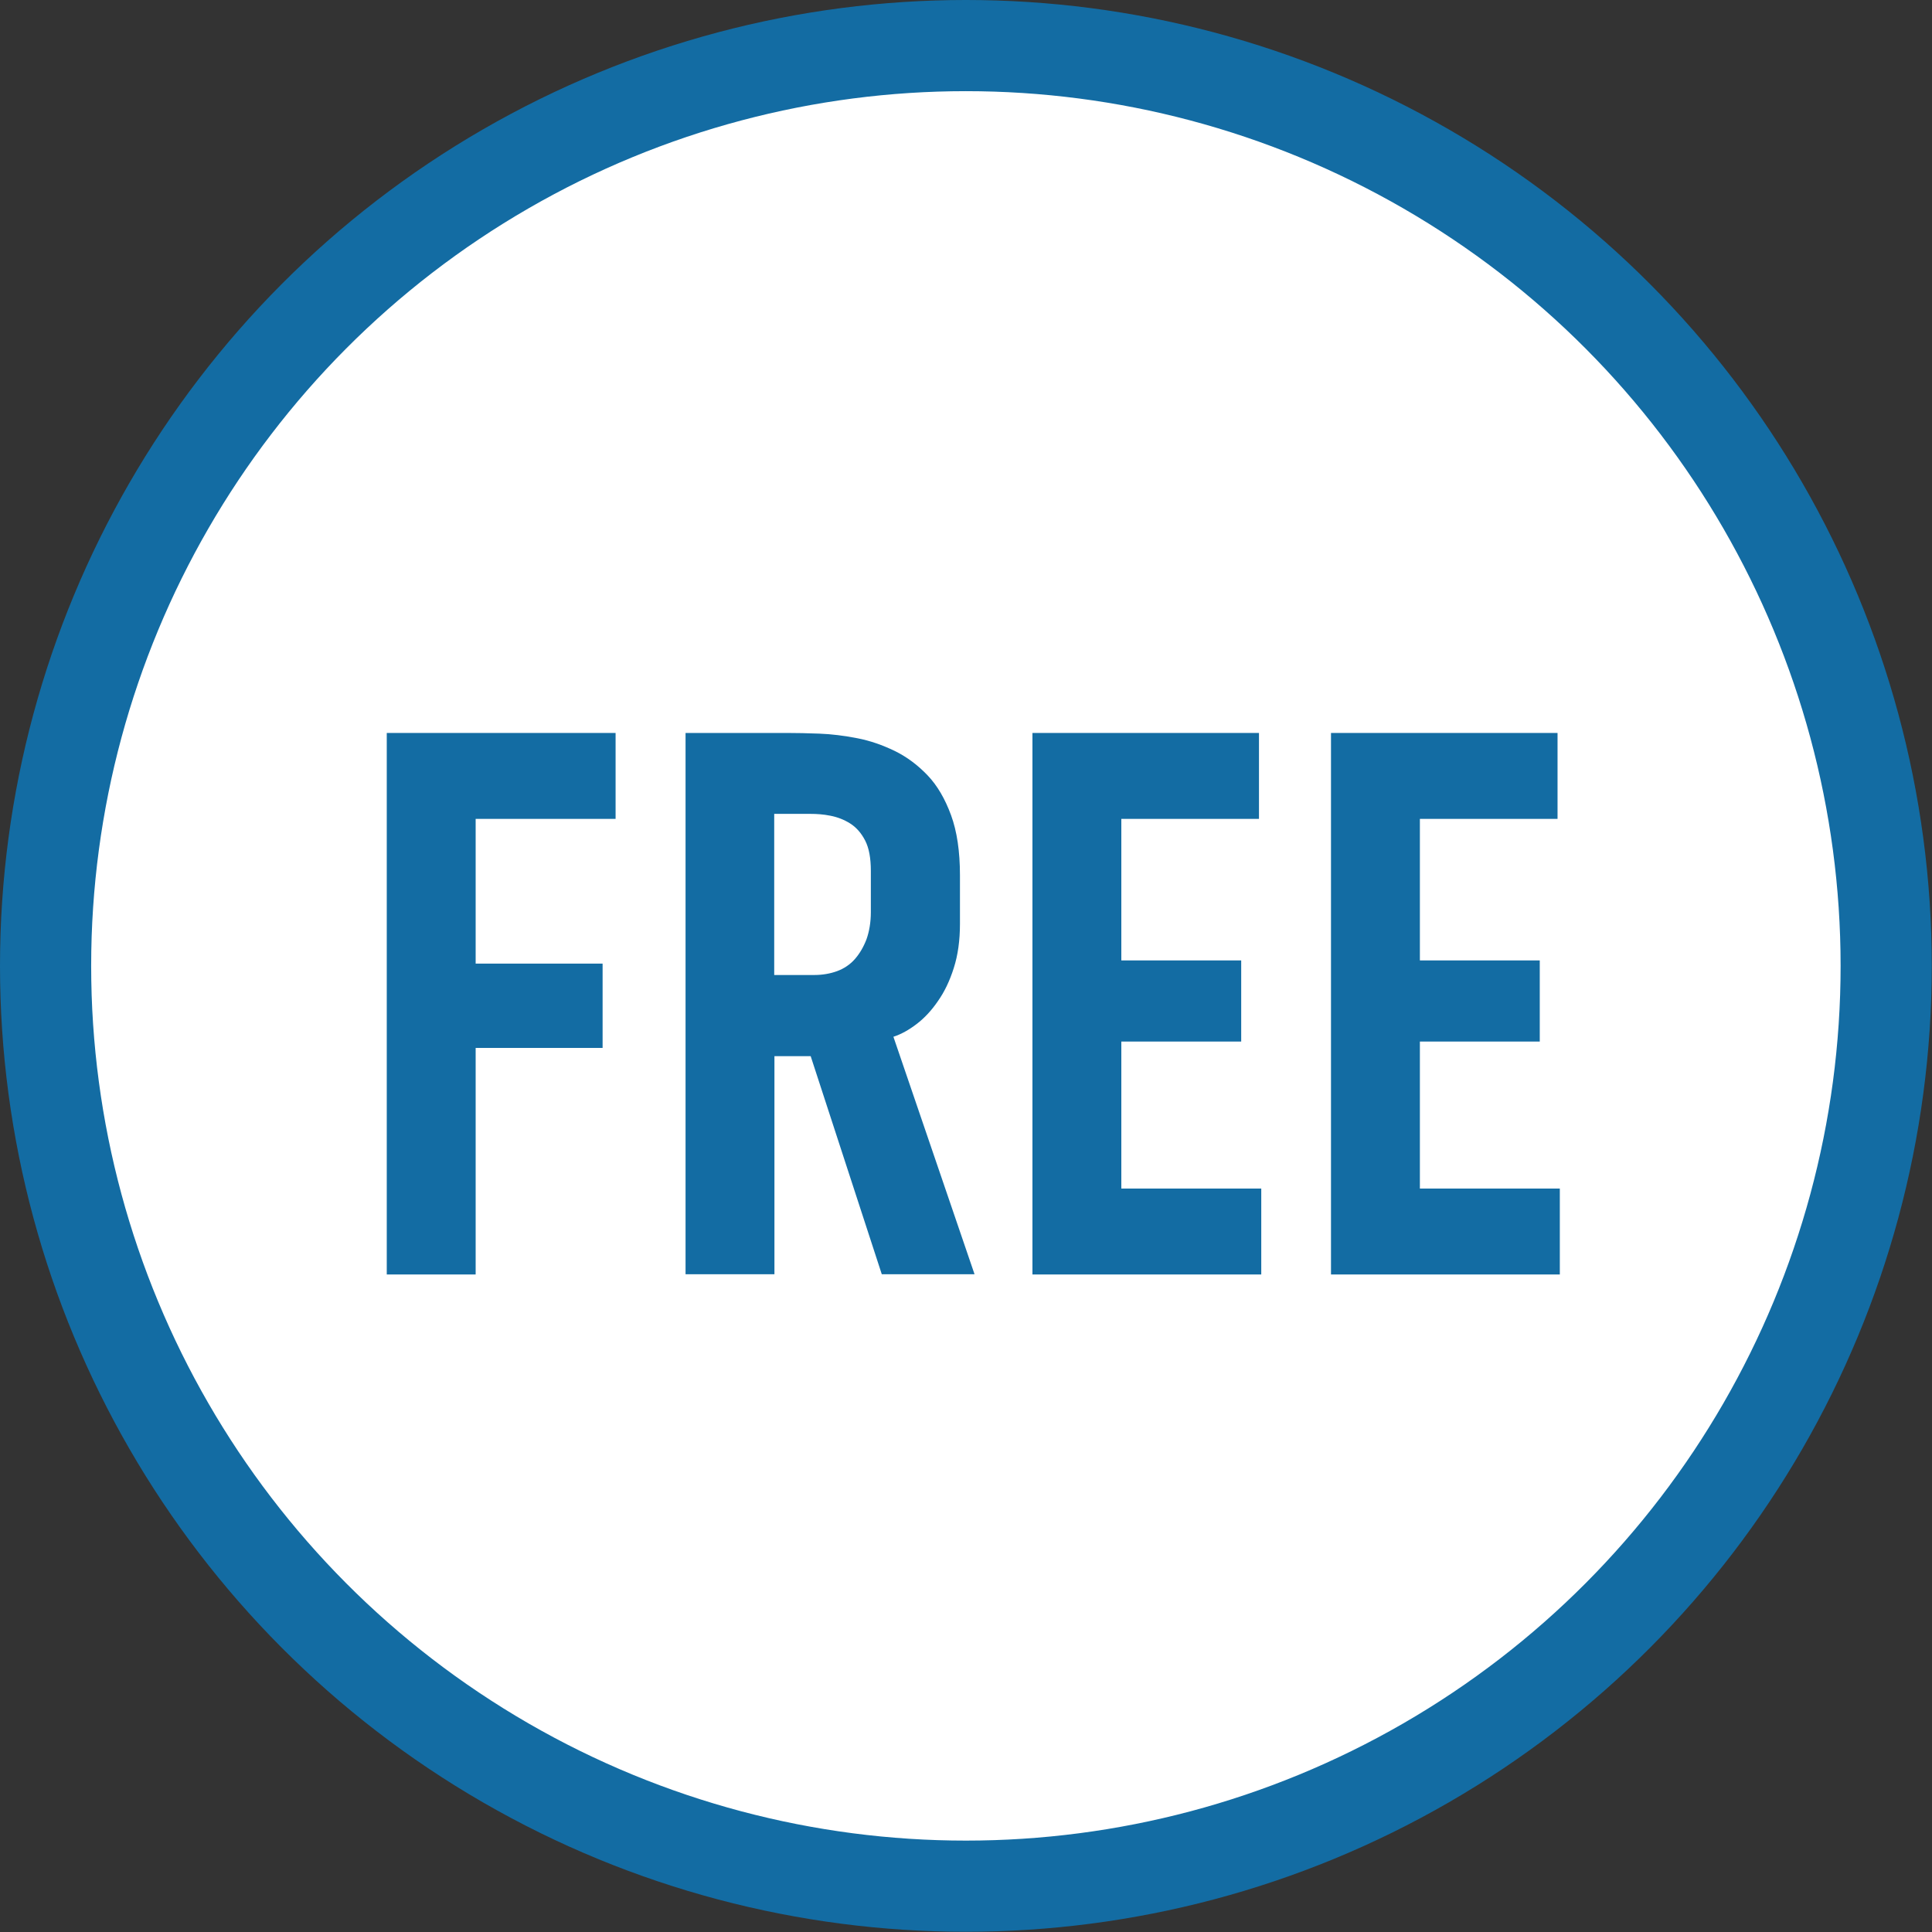
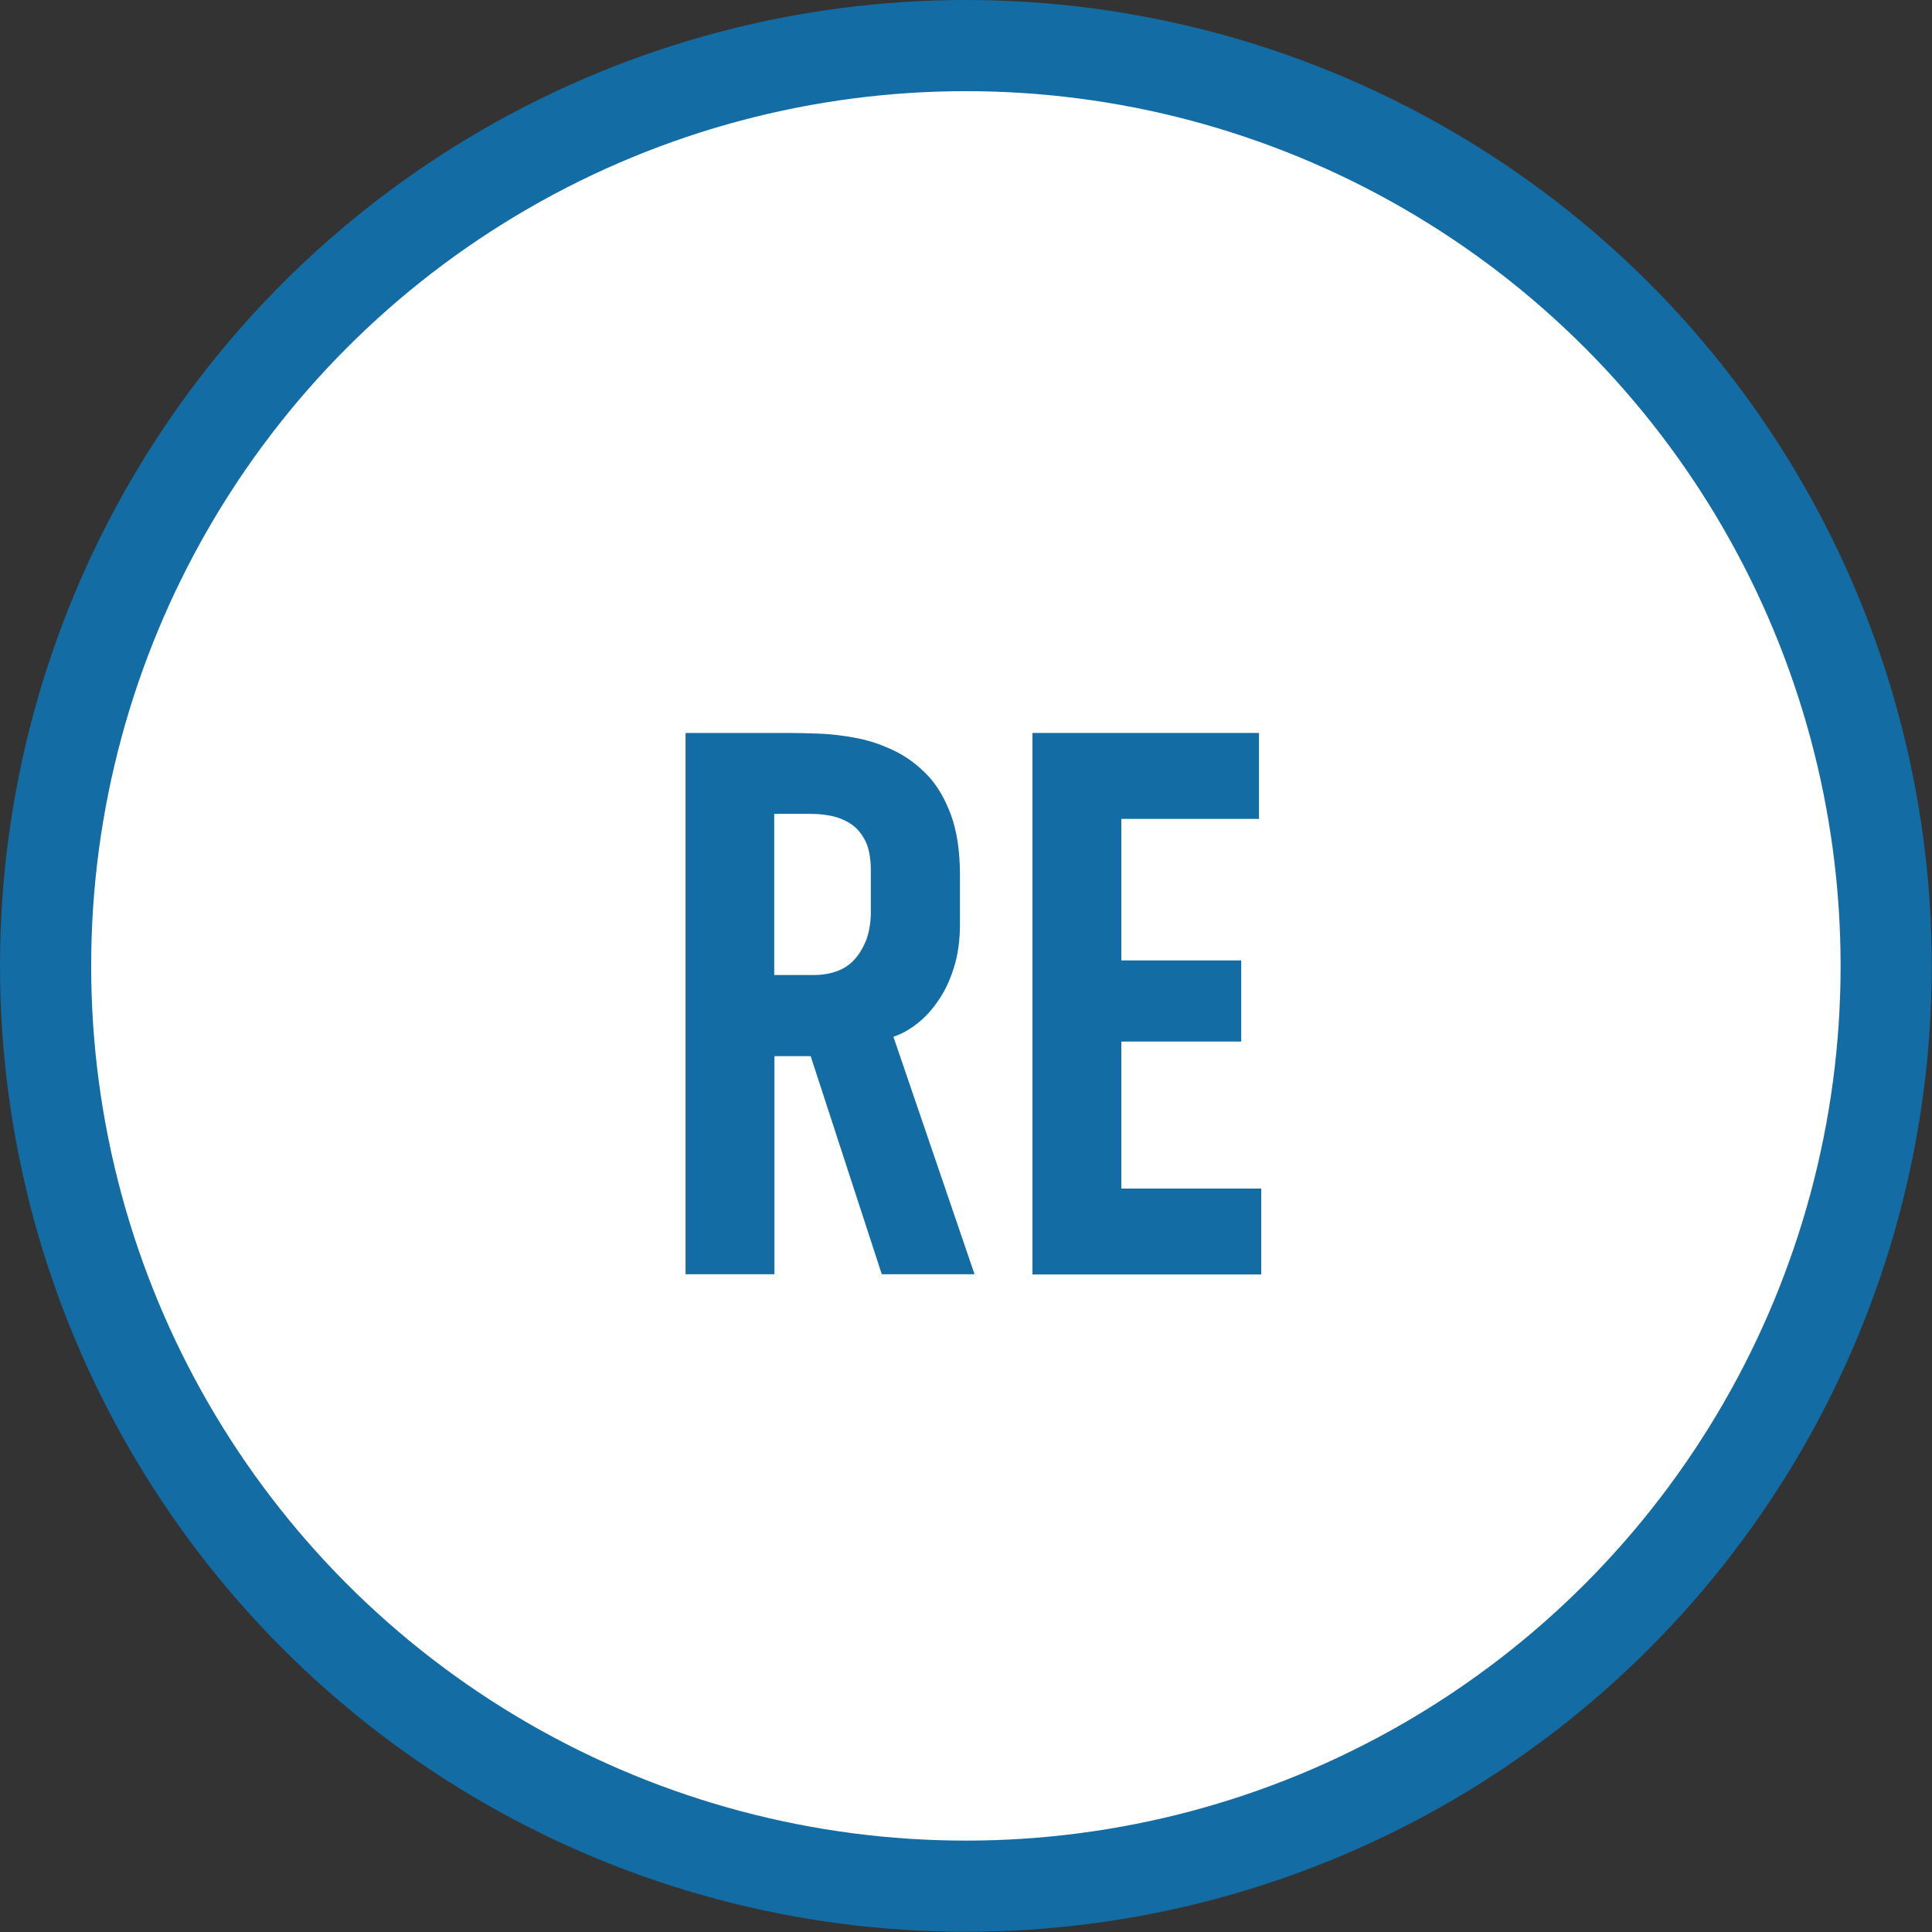
<svg xmlns="http://www.w3.org/2000/svg" id="_レイヤー_2" data-name="レイヤー 2" viewBox="0 0 84.77 84.77">
  <rect x="0" y="0" width="84.77" height="84.77" fill="#333333" stroke="none" />
  <defs>
    <style>
      .cls-1 {
        fill: #136ca3;
      }

      .cls-2 {
        fill: #fff;
        stroke: #136ca3;
        stroke-miterlimit: 10;
        stroke-width: 4px;
      }
    </style>
  </defs>
  <g id="_テキスト" data-name="テキスト">
    <g>
      <circle class="cls-2" cx="42.38" cy="42.38" r="40.38" />
      <g>
-         <path class="cls-1" d="m16.97,32.16h10.04v3.77h-6.14v6.35h5.57v3.7h-5.57v9.94h-3.9v-23.75Z" />
        <path class="cls-1" d="m34.55,32.16c.41,0,.88.01,1.41.03.53.02,1.08.09,1.65.2s1.11.3,1.65.56c.53.26,1.01.62,1.44,1.07.43.45.77,1.04,1.03,1.75s.39,1.59.39,2.63v2.14c0,.72-.09,1.37-.27,1.93-.18.57-.41,1.05-.7,1.46-.28.41-.59.74-.93,1-.34.26-.68.45-1.02.56l3.56,10.42h-4.07l-3.12-9.57h-1.59v9.57h-3.9v-23.75h4.48Zm-.58,10.62h1.76c.36,0,.7-.06,1-.17s.57-.29.78-.53.38-.53.51-.87c.12-.34.19-.74.19-1.19v-1.8c0-.57-.08-1.01-.25-1.34-.17-.33-.39-.58-.66-.75s-.56-.28-.87-.34c-.3-.06-.59-.08-.87-.08h-1.59v7.06Z" />
        <path class="cls-1" d="m45.3,32.16h9.94v3.77h-6.04v6.21h5.26v3.56h-5.26v6.45h6.14v3.77h-10.04v-23.75Z" />
-         <path class="cls-1" d="m58.4,32.16h9.94v3.77h-6.04v6.21h5.26v3.56h-5.26v6.45h6.14v3.77h-10.04v-23.75Z" />
      </g>
    </g>
  </g>
</svg>